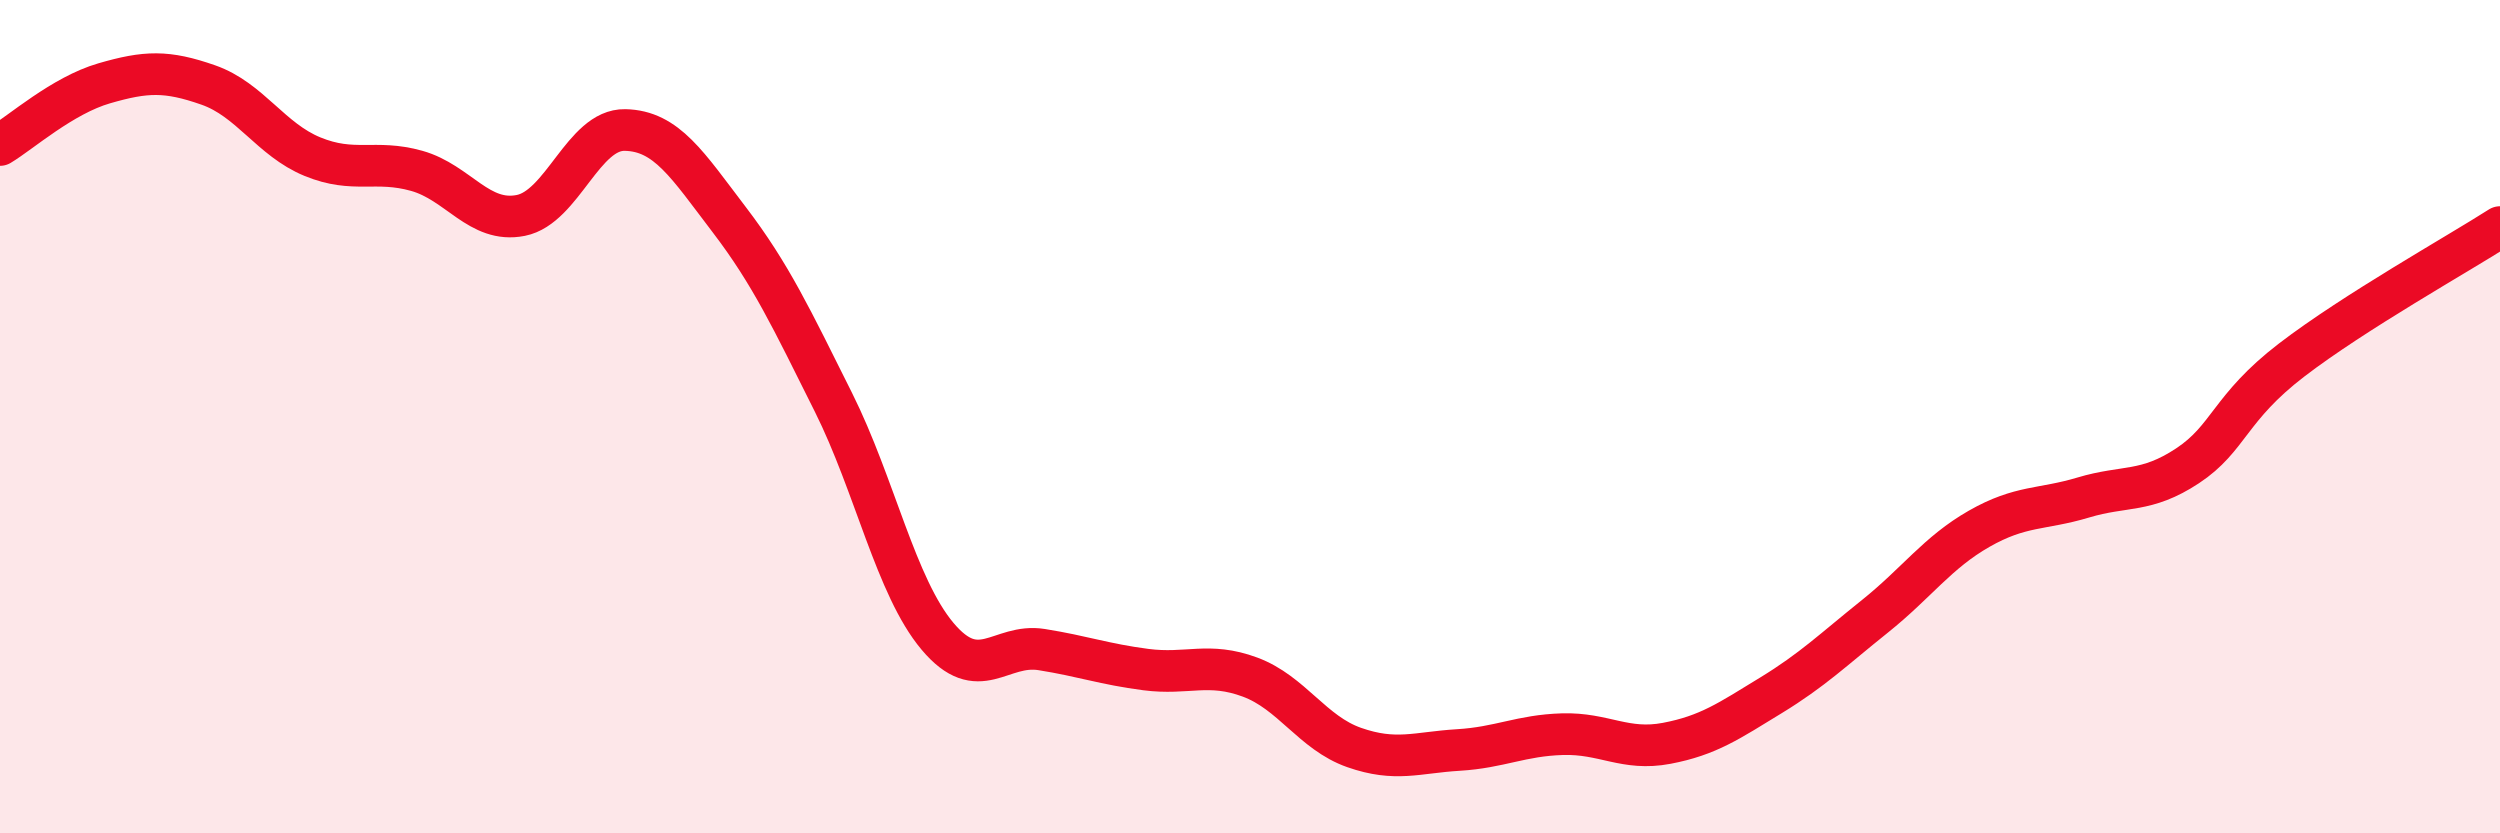
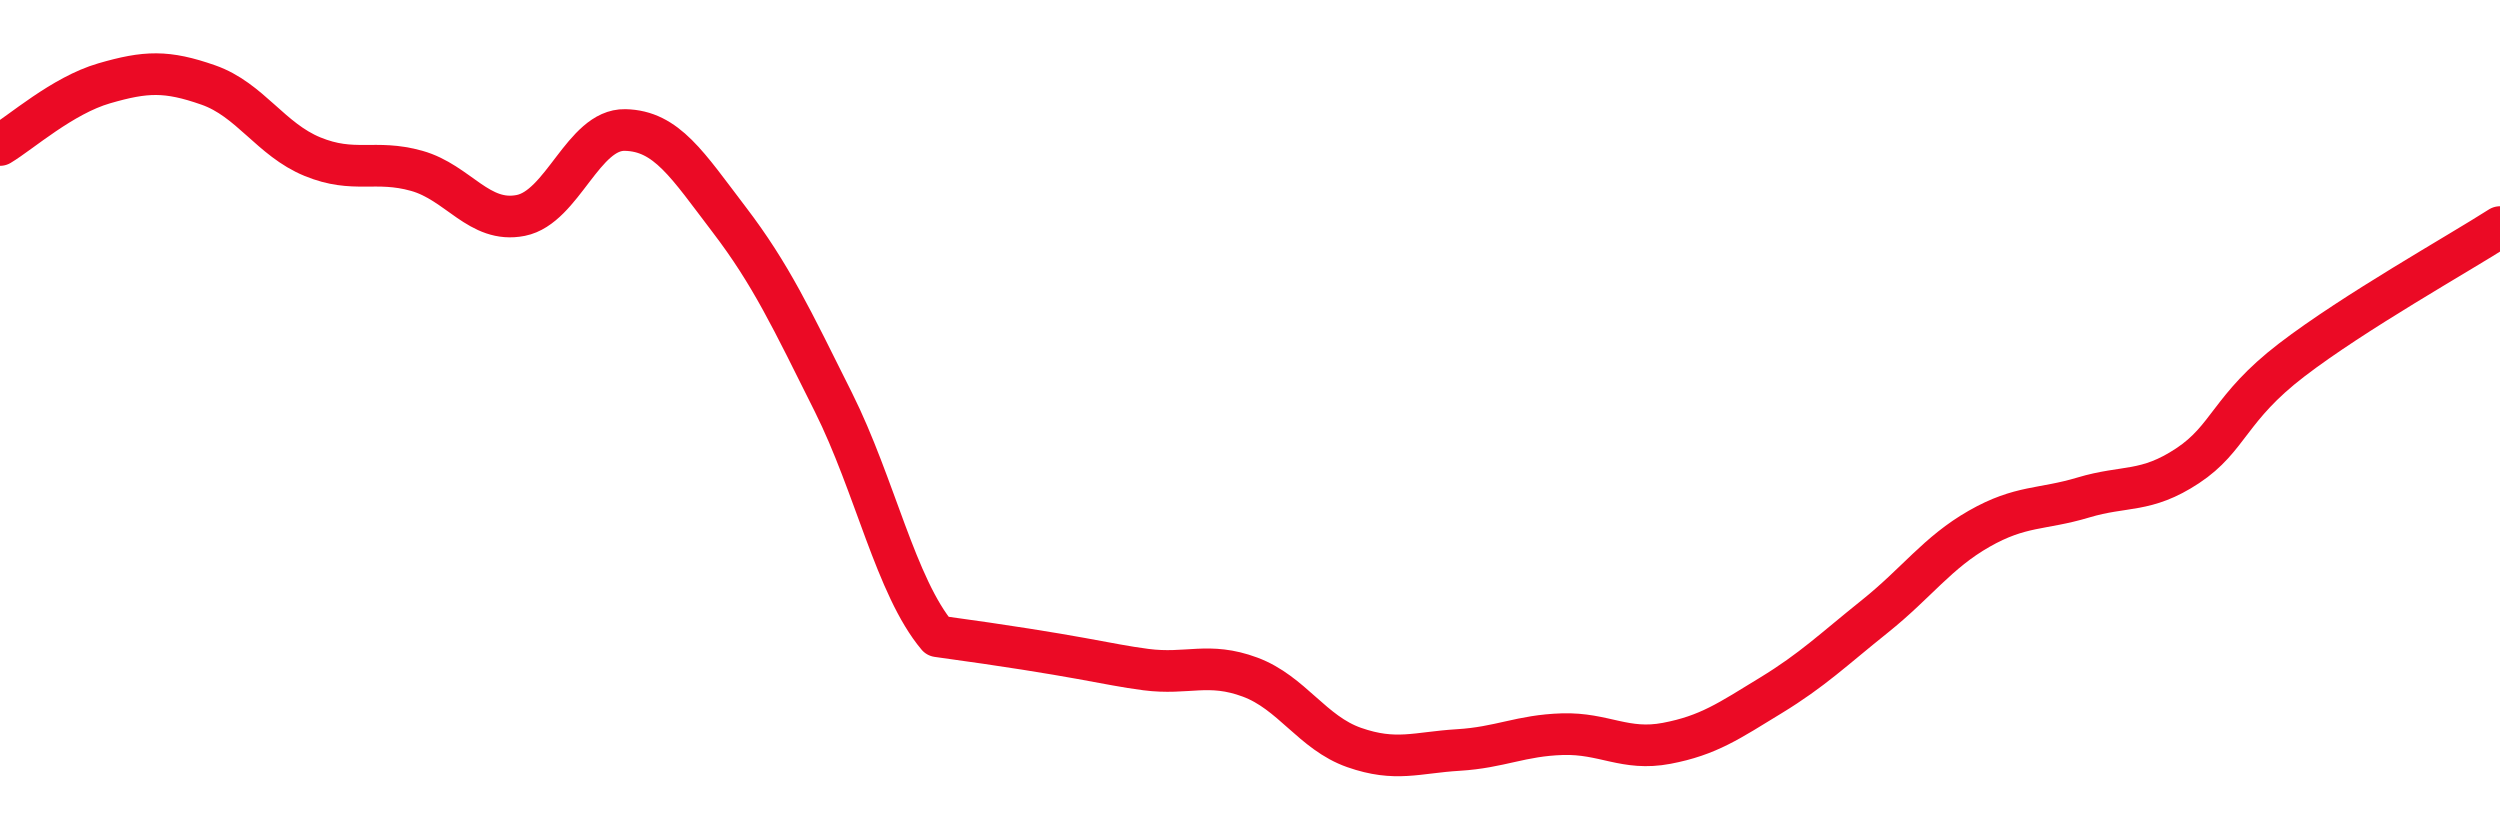
<svg xmlns="http://www.w3.org/2000/svg" width="60" height="20" viewBox="0 0 60 20">
-   <path d="M 0,3.48 C 0.5,3.18 1.5,2.29 2.5,2 C 3.5,1.71 4,1.69 5,2.04 C 6,2.39 6.5,3.35 7.5,3.76 C 8.5,4.17 9,3.82 10,4.1 C 11,4.38 11.5,5.37 12.5,5.17 C 13.5,4.97 14,3.1 15,3.12 C 16,3.14 16.5,3.96 17.5,5.27 C 18.5,6.58 19,7.65 20,9.65 C 21,11.65 21.5,14.08 22.5,15.27 C 23.5,16.46 24,15.43 25,15.59 C 26,15.75 26.5,15.94 27.5,16.07 C 28.5,16.2 29,15.88 30,16.25 C 31,16.62 31.5,17.59 32.5,17.94 C 33.5,18.29 34,18.06 35,18 C 36,17.94 36.5,17.65 37.5,17.62 C 38.5,17.59 39,18.03 40,17.84 C 41,17.65 41.5,17.3 42.5,16.69 C 43.5,16.08 44,15.59 45,14.79 C 46,13.99 46.5,13.26 47.5,12.69 C 48.5,12.12 49,12.24 50,11.94 C 51,11.64 51.5,11.84 52.5,11.18 C 53.5,10.52 53.5,9.79 55,8.64 C 56.5,7.49 59,6.09 60,5.45L60 20L0 20Z" fill="#EB0A25" opacity="0.1" stroke-linecap="round" stroke-linejoin="round" />
-   <path d="M 0,3.48 C 0.5,3.18 1.5,2.29 2.5,2 C 3.5,1.71 4,1.69 5,2.04 C 6,2.39 6.5,3.35 7.5,3.76 C 8.5,4.17 9,3.82 10,4.1 C 11,4.38 11.5,5.37 12.5,5.17 C 13.5,4.97 14,3.1 15,3.12 C 16,3.14 16.5,3.96 17.5,5.27 C 18.5,6.58 19,7.65 20,9.65 C 21,11.65 21.5,14.08 22.5,15.27 C 23.5,16.46 24,15.43 25,15.59 C 26,15.75 26.5,15.94 27.5,16.07 C 28.5,16.2 29,15.88 30,16.25 C 31,16.62 31.5,17.59 32.5,17.94 C 33.5,18.29 34,18.06 35,18 C 36,17.94 36.5,17.65 37.5,17.62 C 38.5,17.59 39,18.03 40,17.84 C 41,17.65 41.5,17.3 42.5,16.69 C 43.5,16.08 44,15.59 45,14.79 C 46,13.99 46.5,13.26 47.5,12.69 C 48.5,12.12 49,12.24 50,11.94 C 51,11.64 51.5,11.84 52.5,11.18 C 53.5,10.52 53.5,9.79 55,8.64 C 56.5,7.49 59,6.09 60,5.45" stroke="#EB0A25" stroke-width="1" fill="none" stroke-linecap="round" stroke-linejoin="round" />
+   <path d="M 0,3.48 C 0.5,3.18 1.5,2.29 2.5,2 C 3.5,1.71 4,1.69 5,2.04 C 6,2.39 6.5,3.35 7.5,3.76 C 8.5,4.17 9,3.82 10,4.1 C 11,4.38 11.5,5.37 12.5,5.17 C 13.5,4.97 14,3.1 15,3.12 C 16,3.14 16.5,3.96 17.5,5.27 C 18.5,6.58 19,7.65 20,9.65 C 21,11.65 21.5,14.08 22.5,15.27 C 26,15.75 26.5,15.94 27.5,16.07 C 28.5,16.2 29,15.88 30,16.25 C 31,16.62 31.5,17.59 32.5,17.94 C 33.5,18.29 34,18.06 35,18 C 36,17.94 36.5,17.65 37.5,17.62 C 38.5,17.59 39,18.03 40,17.84 C 41,17.65 41.5,17.3 42.5,16.69 C 43.5,16.08 44,15.59 45,14.79 C 46,13.99 46.5,13.26 47.5,12.69 C 48.5,12.12 49,12.24 50,11.94 C 51,11.64 51.5,11.84 52.5,11.18 C 53.5,10.52 53.5,9.79 55,8.64 C 56.5,7.49 59,6.09 60,5.45" stroke="#EB0A25" stroke-width="1" fill="none" stroke-linecap="round" stroke-linejoin="round" />
</svg>